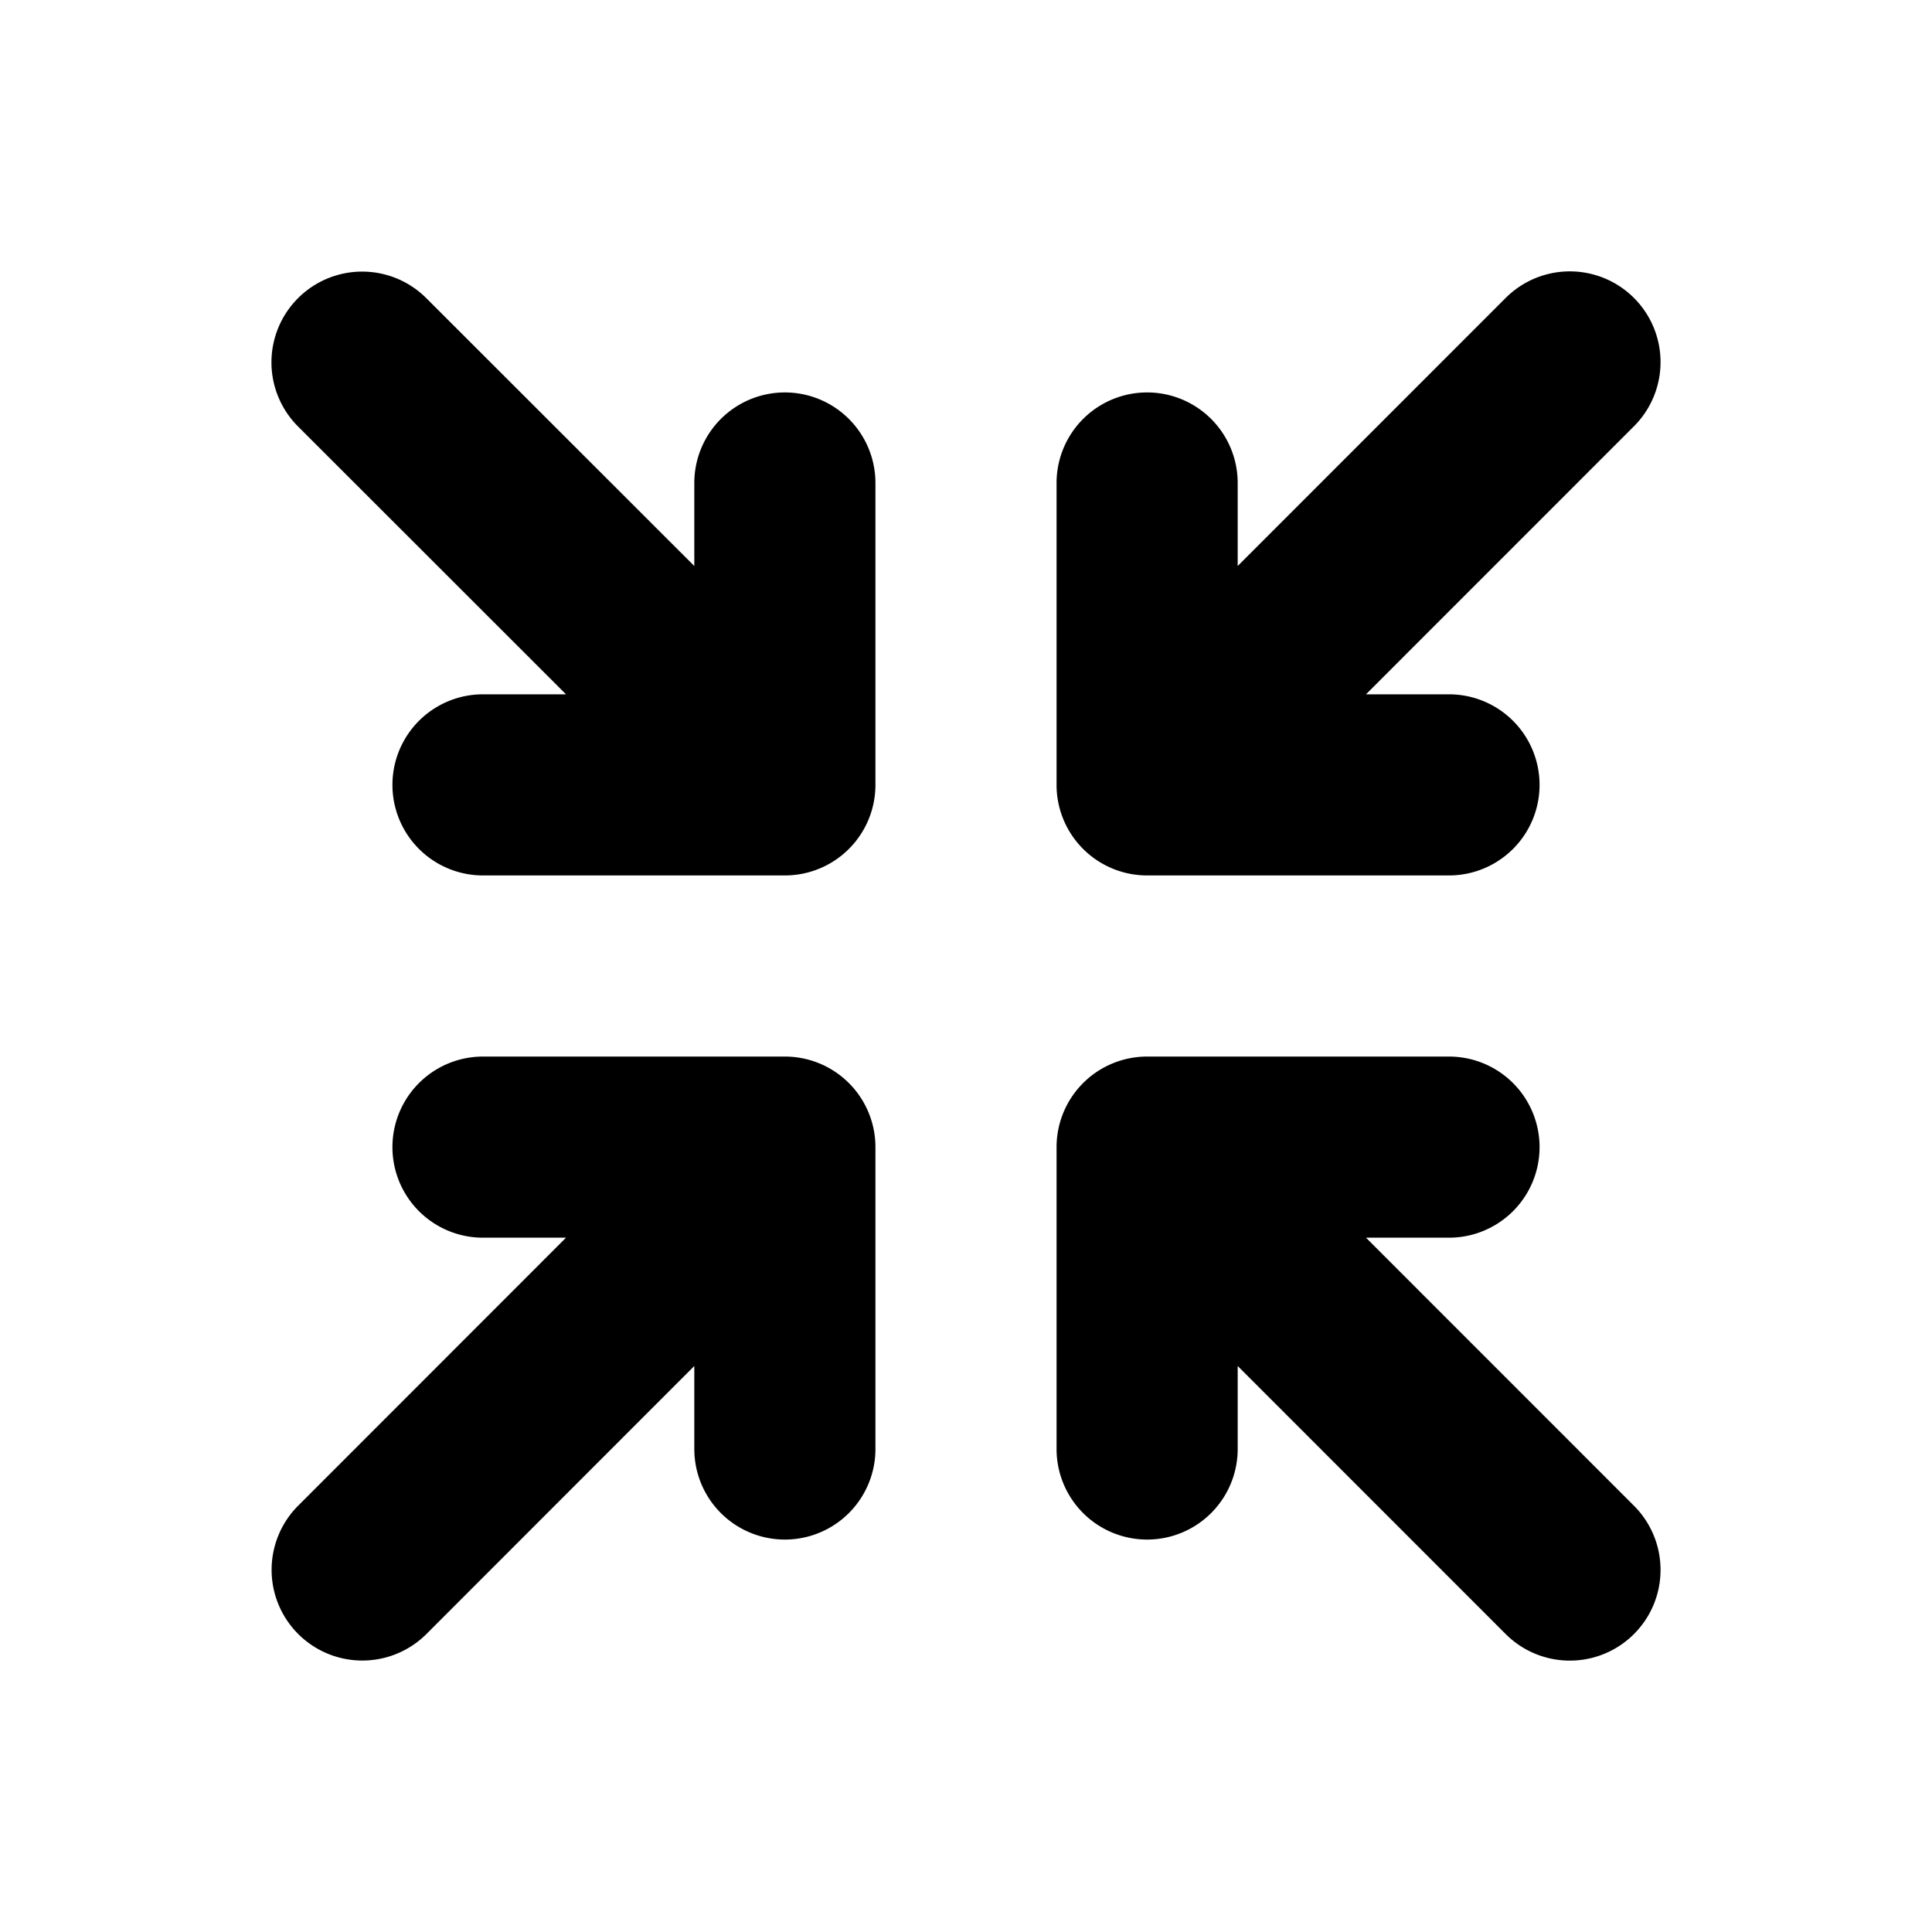
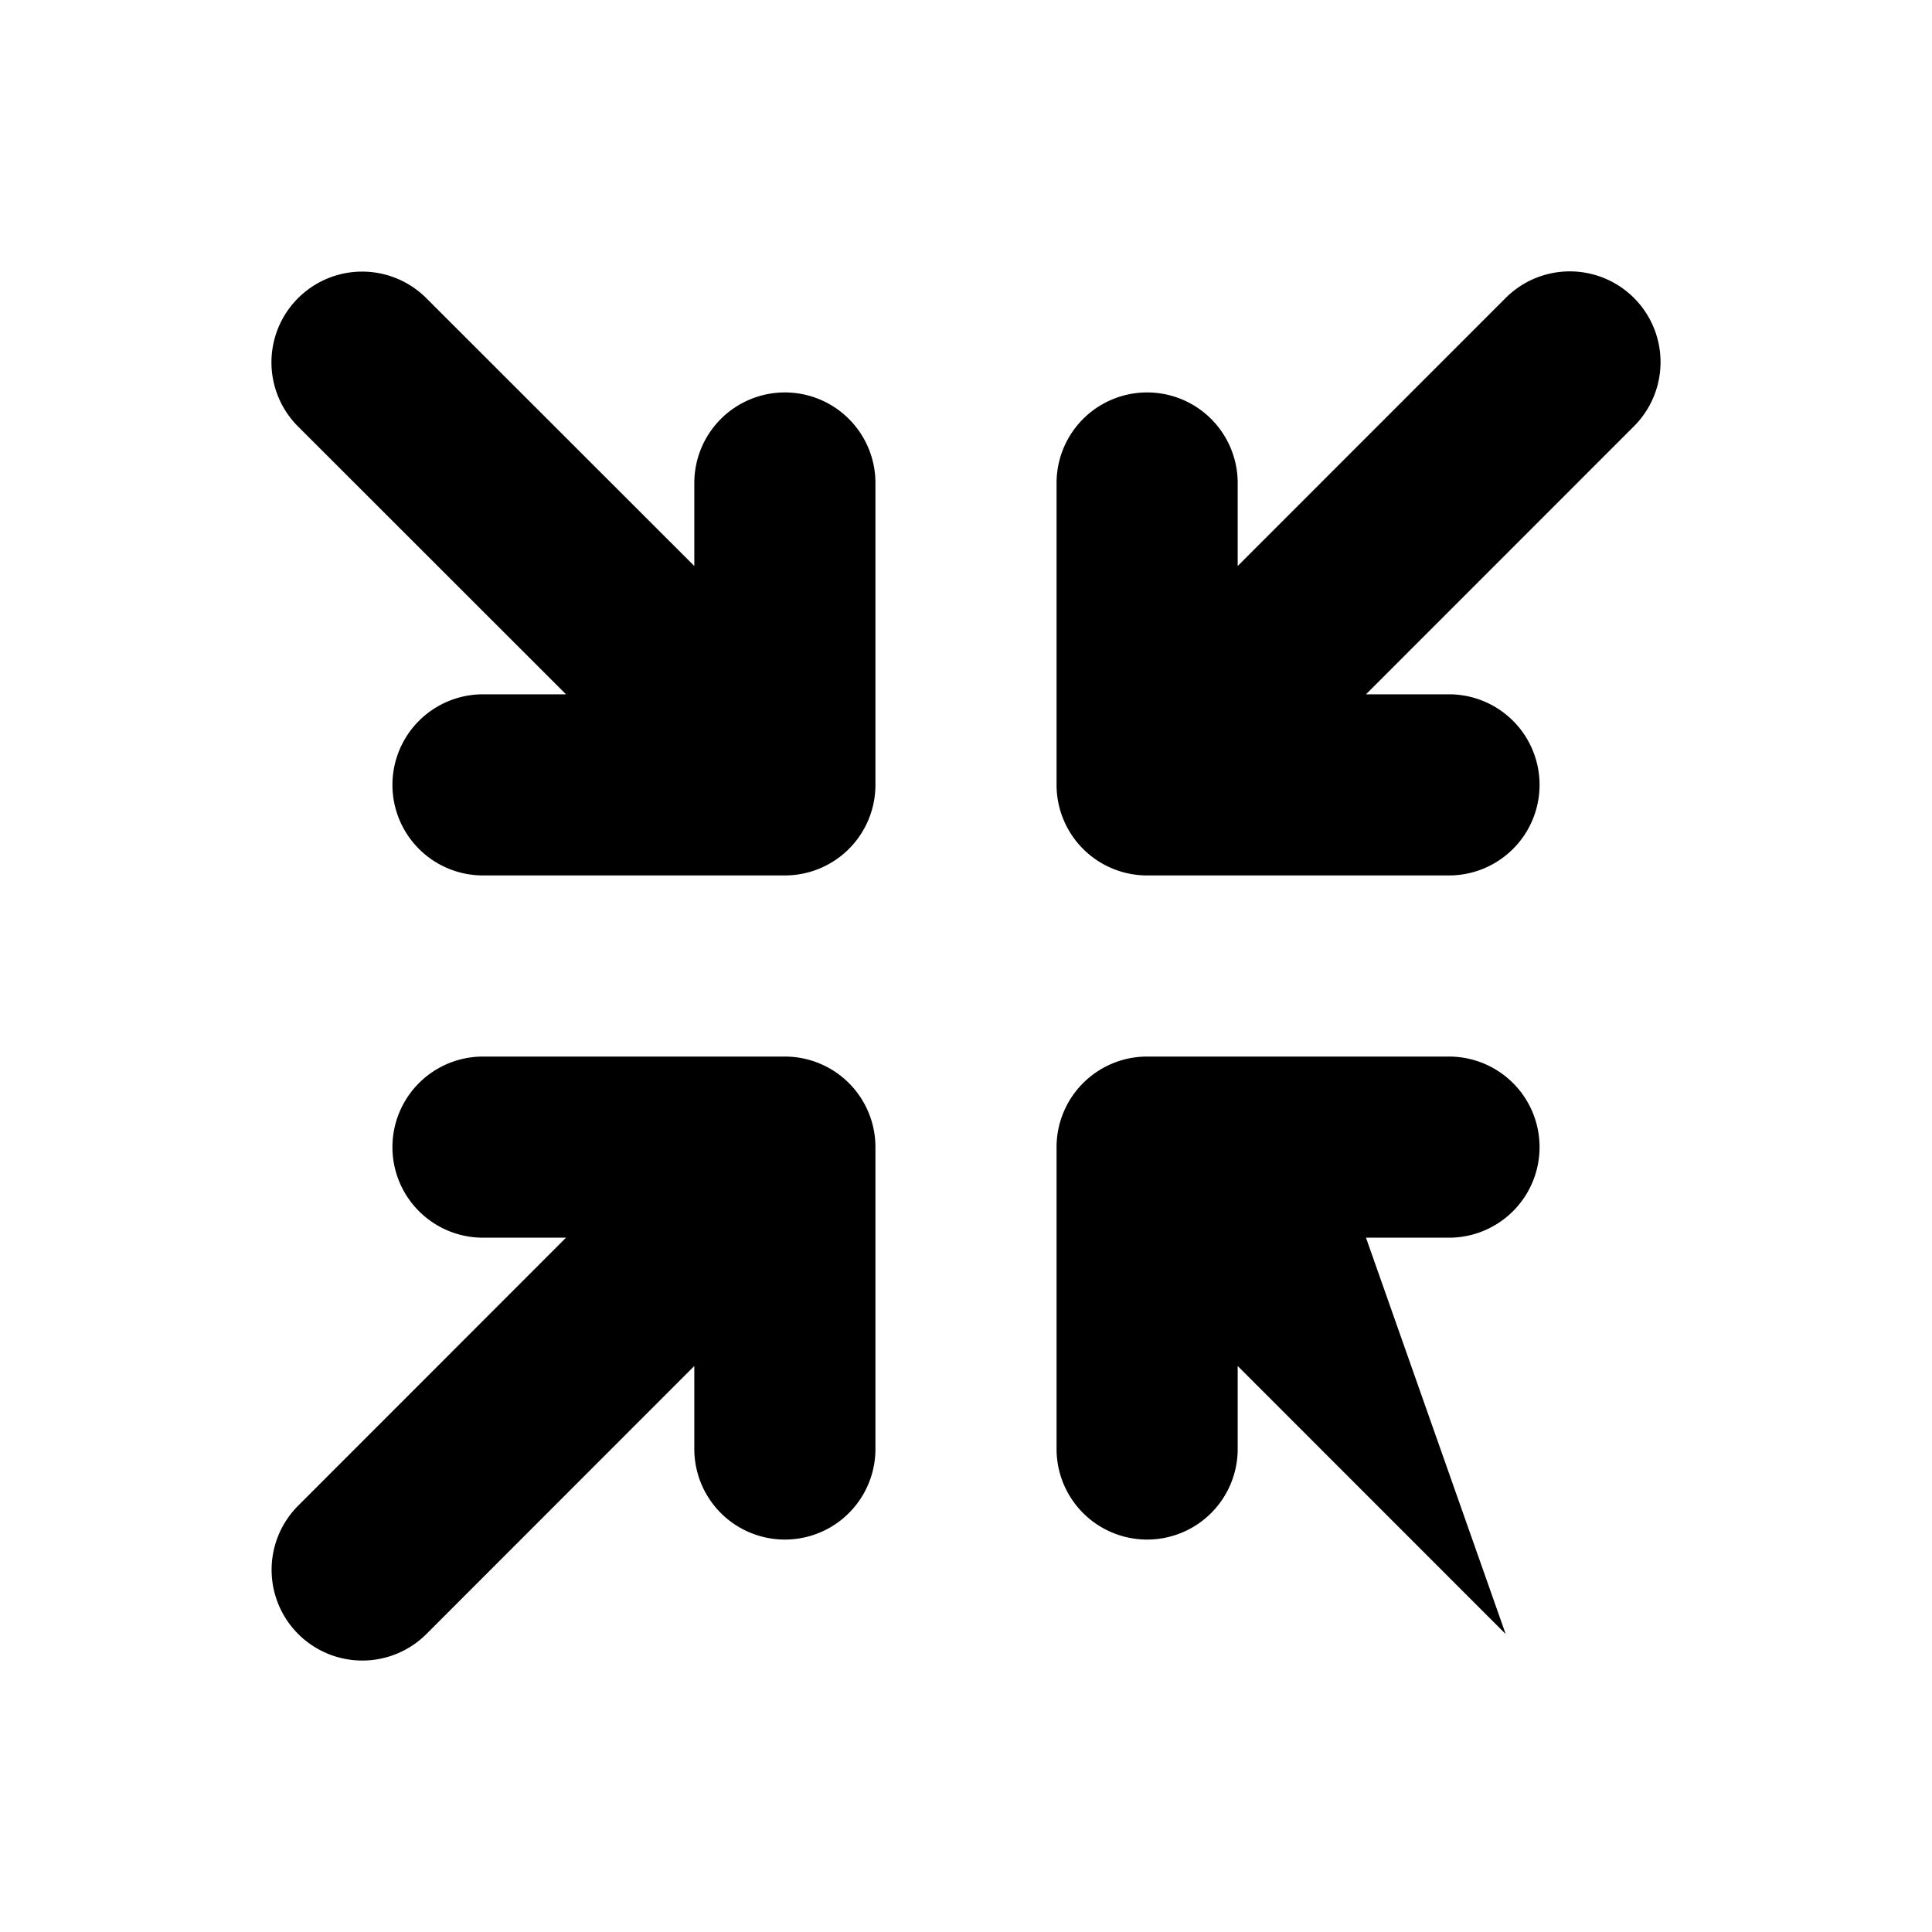
<svg xmlns="http://www.w3.org/2000/svg" viewBox="0 0 256 256" fill="currentColor">
-   <path d="M140,104V64a12,12,0,0,1,24,0V75l35.51-35.52a12,12,0,0,1,17,17L181,92h11a12,12,0,0,1,0,24H152A12,12,0,0,1,140,104Zm-36,36H64a12,12,0,0,0,0,24H75L39.51,199.51a12,12,0,0,0,17,17L92,181v11a12,12,0,0,0,24,0V152A12,12,0,0,0,104,140Zm77,24h11a12,12,0,0,0,0-24H152a12,12,0,0,0-12,12v40a12,12,0,0,0,24,0V181l35.51,35.52a12,12,0,0,0,17-17ZM104,52A12,12,0,0,0,92,64V75L56.49,39.51a12,12,0,0,0-17,17L75,92H64a12,12,0,0,0,0,24h40a12,12,0,0,0,12-12V64A12,12,0,0,0,104,52Z" />
+   <path d="M140,104V64a12,12,0,0,1,24,0V75l35.51-35.52a12,12,0,0,1,17,17L181,92h11a12,12,0,0,1,0,24H152A12,12,0,0,1,140,104Zm-36,36H64a12,12,0,0,0,0,24H75L39.51,199.51a12,12,0,0,0,17,17L92,181v11a12,12,0,0,0,24,0V152A12,12,0,0,0,104,140Zm77,24h11a12,12,0,0,0,0-24H152a12,12,0,0,0-12,12v40a12,12,0,0,0,24,0V181l35.51,35.52ZM104,52A12,12,0,0,0,92,64V75L56.49,39.51a12,12,0,0,0-17,17L75,92H64a12,12,0,0,0,0,24h40a12,12,0,0,0,12-12V64A12,12,0,0,0,104,52Z" />
</svg>